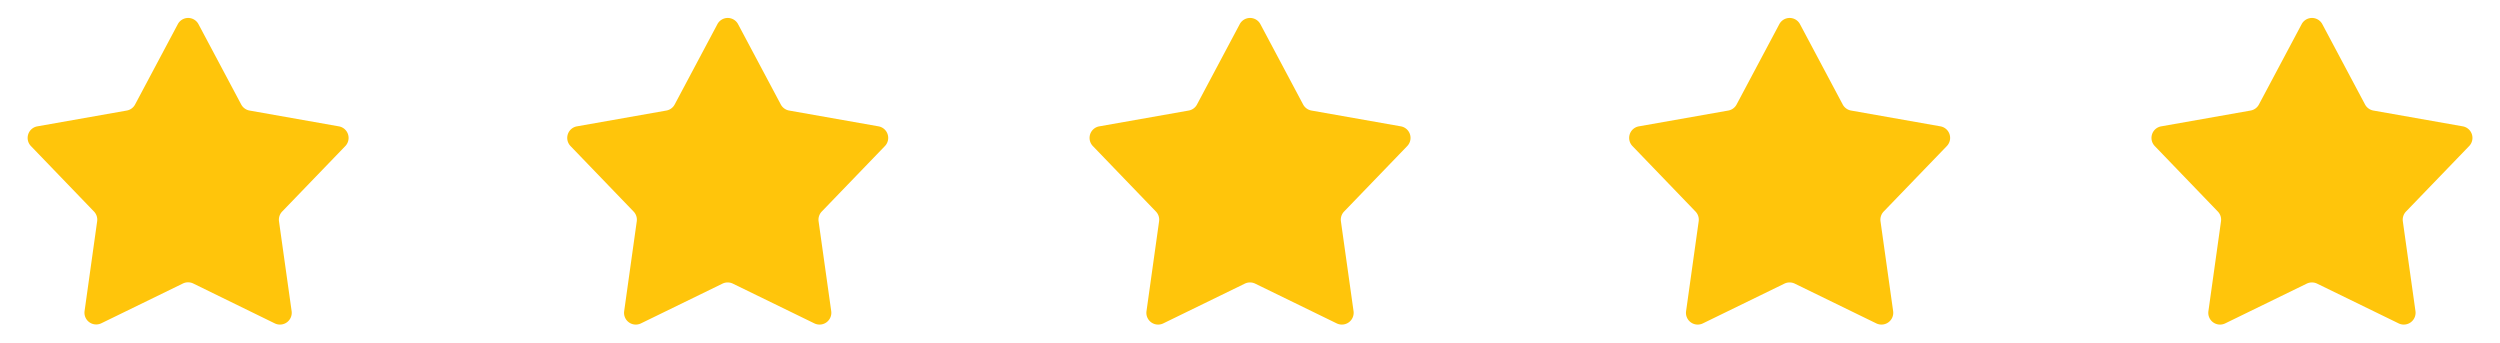
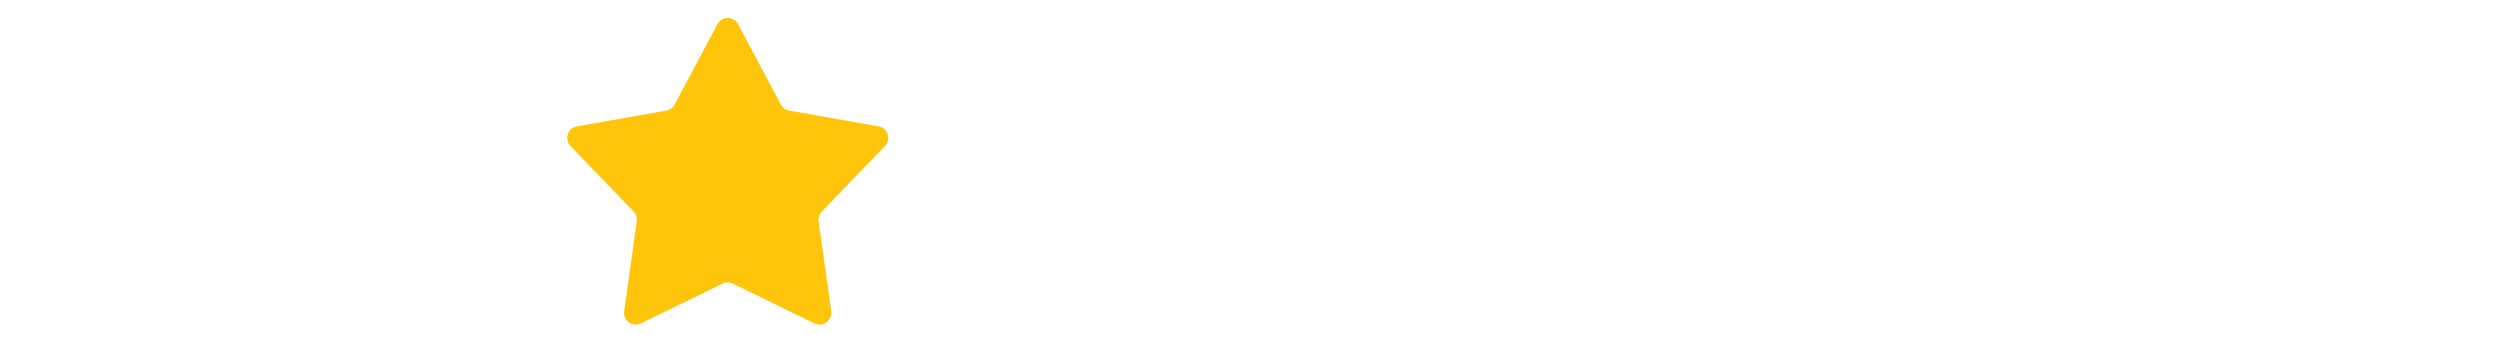
<svg xmlns="http://www.w3.org/2000/svg" width="579.14" height="79.36" viewBox="0 0 579.14 79.36">
-   <path d="M46,5.64l9.88,18.57a2.75,2.75,0,0,0,1.93,1.4L78.5,29.27A2.72,2.72,0,0,1,80,33.83L65.37,49a2.74,2.74,0,0,0-.74,2.26l2.93,20.84a2.73,2.73,0,0,1-3.89,2.82L44.76,65.67a2.76,2.76,0,0,0-2.38,0L23.47,74.89a2.72,2.72,0,0,1-3.88-2.82l2.92-20.84A2.71,2.71,0,0,0,21.77,49L7.16,33.83a2.72,2.72,0,0,1,1.49-4.56l20.71-3.66a2.71,2.71,0,0,0,1.93-1.4L41.17,5.64A2.71,2.71,0,0,1,46,5.64Z" fill="#ffc50b" />
  <path d="M171,5.64l9.88,18.57a2.75,2.75,0,0,0,1.93,1.4l20.72,3.66A2.72,2.72,0,0,1,205,33.83L190.37,49a2.74,2.74,0,0,0-.74,2.26l2.93,20.84a2.73,2.73,0,0,1-3.89,2.82l-18.91-9.22a2.76,2.76,0,0,0-2.38,0l-18.91,9.22a2.72,2.72,0,0,1-3.88-2.82l2.92-20.84a2.71,2.71,0,0,0-.74-2.26L132.16,33.83a2.72,2.72,0,0,1,1.49-4.56l20.71-3.66a2.71,2.71,0,0,0,1.93-1.4l9.88-18.57A2.71,2.71,0,0,1,171,5.64Z" fill="#ffc50b" />
-   <path d="M292,5.64l9.88,18.57a2.75,2.75,0,0,0,1.93,1.4l20.72,3.66A2.72,2.72,0,0,1,326,33.83L311.37,49a2.74,2.74,0,0,0-.74,2.26l2.93,20.84a2.73,2.73,0,0,1-3.89,2.82l-18.91-9.22a2.76,2.76,0,0,0-2.38,0l-18.91,9.22a2.72,2.72,0,0,1-3.88-2.82l2.92-20.84a2.71,2.71,0,0,0-.74-2.26L253.16,33.83a2.72,2.72,0,0,1,1.49-4.56l20.71-3.66a2.71,2.71,0,0,0,1.93-1.4l9.88-18.57A2.71,2.71,0,0,1,292,5.64Z" fill="#ffc50b" />
-   <path d="M417,5.64l9.88,18.57a2.75,2.75,0,0,0,1.93,1.4l20.72,3.66A2.72,2.72,0,0,1,451,33.83L436.37,49a2.74,2.74,0,0,0-.74,2.26l2.93,20.84a2.73,2.73,0,0,1-3.89,2.82l-18.91-9.22a2.76,2.76,0,0,0-2.38,0l-18.91,9.22a2.72,2.72,0,0,1-3.88-2.82l2.92-20.84a2.71,2.71,0,0,0-.74-2.26L378.16,33.83a2.72,2.72,0,0,1,1.49-4.56l20.71-3.66a2.71,2.71,0,0,0,1.93-1.4l9.88-18.57A2.71,2.71,0,0,1,417,5.64Z" fill="#ffc50b" />
-   <path d="M538,5.64l9.88,18.57a2.75,2.75,0,0,0,1.93,1.4l20.72,3.66A2.72,2.72,0,0,1,572,33.83L557.37,49a2.74,2.74,0,0,0-.74,2.26l2.93,20.84a2.73,2.73,0,0,1-3.89,2.82l-18.91-9.22a2.76,2.76,0,0,0-2.38,0l-18.91,9.22a2.72,2.72,0,0,1-3.88-2.82l2.92-20.84a2.71,2.71,0,0,0-.74-2.26L499.16,33.83a2.72,2.72,0,0,1,1.49-4.56l20.71-3.66a2.71,2.71,0,0,0,1.93-1.4l9.88-18.57A2.71,2.71,0,0,1,538,5.64Z" fill="#ffc50b" />
</svg>